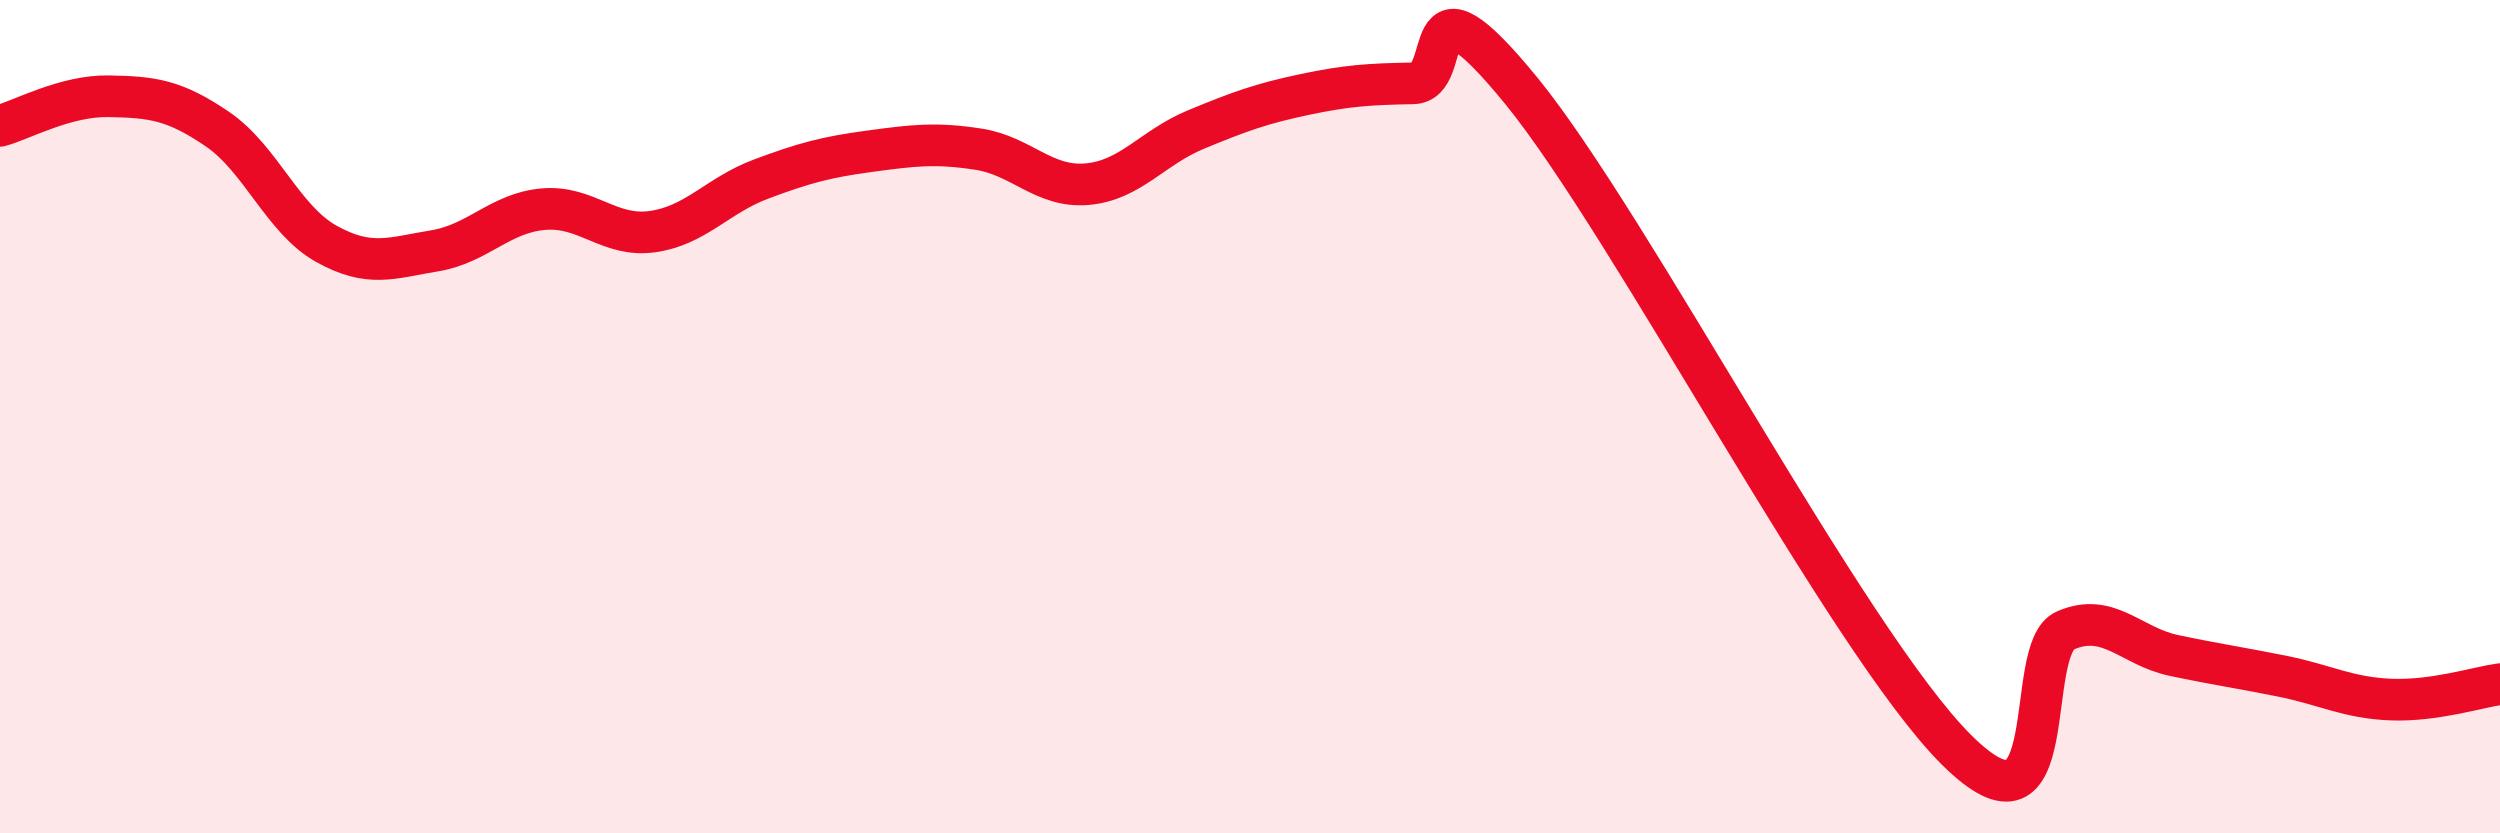
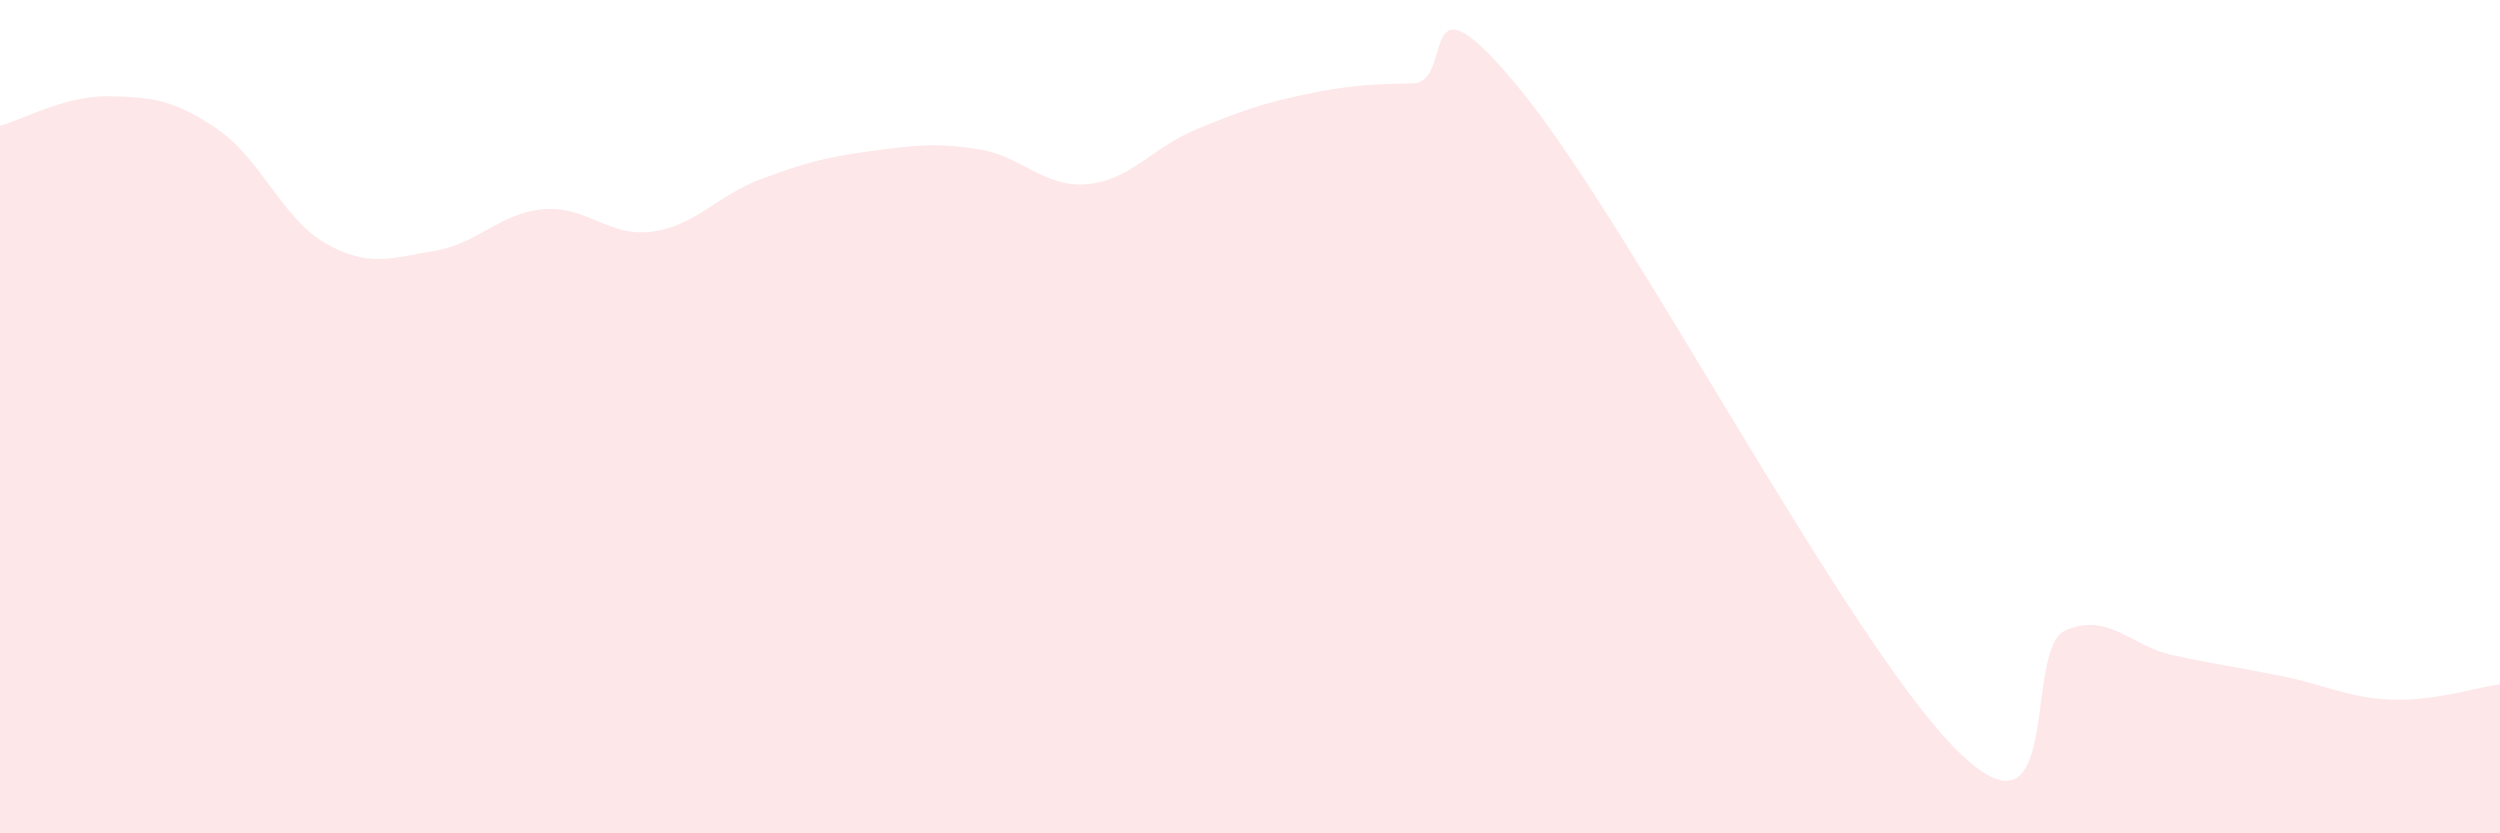
<svg xmlns="http://www.w3.org/2000/svg" width="60" height="20" viewBox="0 0 60 20">
  <path d="M 0,3.02 C 0.52,2.88 1.57,2.29 2.61,2.31 C 3.65,2.33 4.18,2.39 5.22,3.1 C 6.26,3.81 6.79,5.27 7.83,5.85 C 8.87,6.43 9.39,6.19 10.43,6.02 C 11.47,5.85 12,5.11 13.04,5.02 C 14.08,4.93 14.61,5.7 15.65,5.56 C 16.69,5.42 17.22,4.69 18.26,4.3 C 19.3,3.91 19.83,3.77 20.87,3.63 C 21.91,3.49 22.44,3.42 23.48,3.58 C 24.52,3.74 25.05,4.51 26.09,4.42 C 27.13,4.33 27.66,3.54 28.7,3.11 C 29.74,2.68 30.26,2.49 31.3,2.27 C 32.34,2.05 32.87,2.02 33.91,2 C 34.95,1.98 33.91,-1.01 36.52,2.19 C 39.13,5.39 44.35,15.41 46.96,18 C 49.57,20.59 48.53,15.58 49.57,15.13 C 50.61,14.68 51.13,15.51 52.17,15.73 C 53.21,15.95 53.74,16.02 54.78,16.23 C 55.82,16.44 56.35,16.75 57.39,16.79 C 58.43,16.83 59.48,16.49 60,16.42L60 20L0 20Z" fill="#EB0A25" opacity="0.1" stroke-linecap="round" stroke-linejoin="round" />
-   <path d="M 0,3.02 C 0.52,2.88 1.57,2.29 2.61,2.31 C 3.65,2.33 4.18,2.39 5.22,3.1 C 6.26,3.81 6.79,5.27 7.83,5.85 C 8.87,6.43 9.39,6.19 10.43,6.02 C 11.47,5.85 12,5.11 13.04,5.02 C 14.08,4.93 14.61,5.7 15.65,5.56 C 16.69,5.42 17.22,4.69 18.26,4.3 C 19.3,3.91 19.83,3.77 20.87,3.63 C 21.91,3.49 22.44,3.42 23.48,3.58 C 24.52,3.74 25.05,4.51 26.09,4.42 C 27.13,4.33 27.66,3.54 28.7,3.11 C 29.74,2.68 30.26,2.49 31.3,2.27 C 32.34,2.05 32.87,2.02 33.91,2 C 34.95,1.98 33.91,-1.01 36.52,2.19 C 39.13,5.39 44.35,15.41 46.96,18 C 49.57,20.59 48.53,15.58 49.57,15.13 C 50.61,14.68 51.13,15.51 52.17,15.73 C 53.21,15.95 53.74,16.02 54.78,16.23 C 55.82,16.44 56.35,16.75 57.39,16.79 C 58.43,16.83 59.48,16.49 60,16.42" stroke="#EB0A25" stroke-width="1" fill="none" stroke-linecap="round" stroke-linejoin="round" />
</svg>